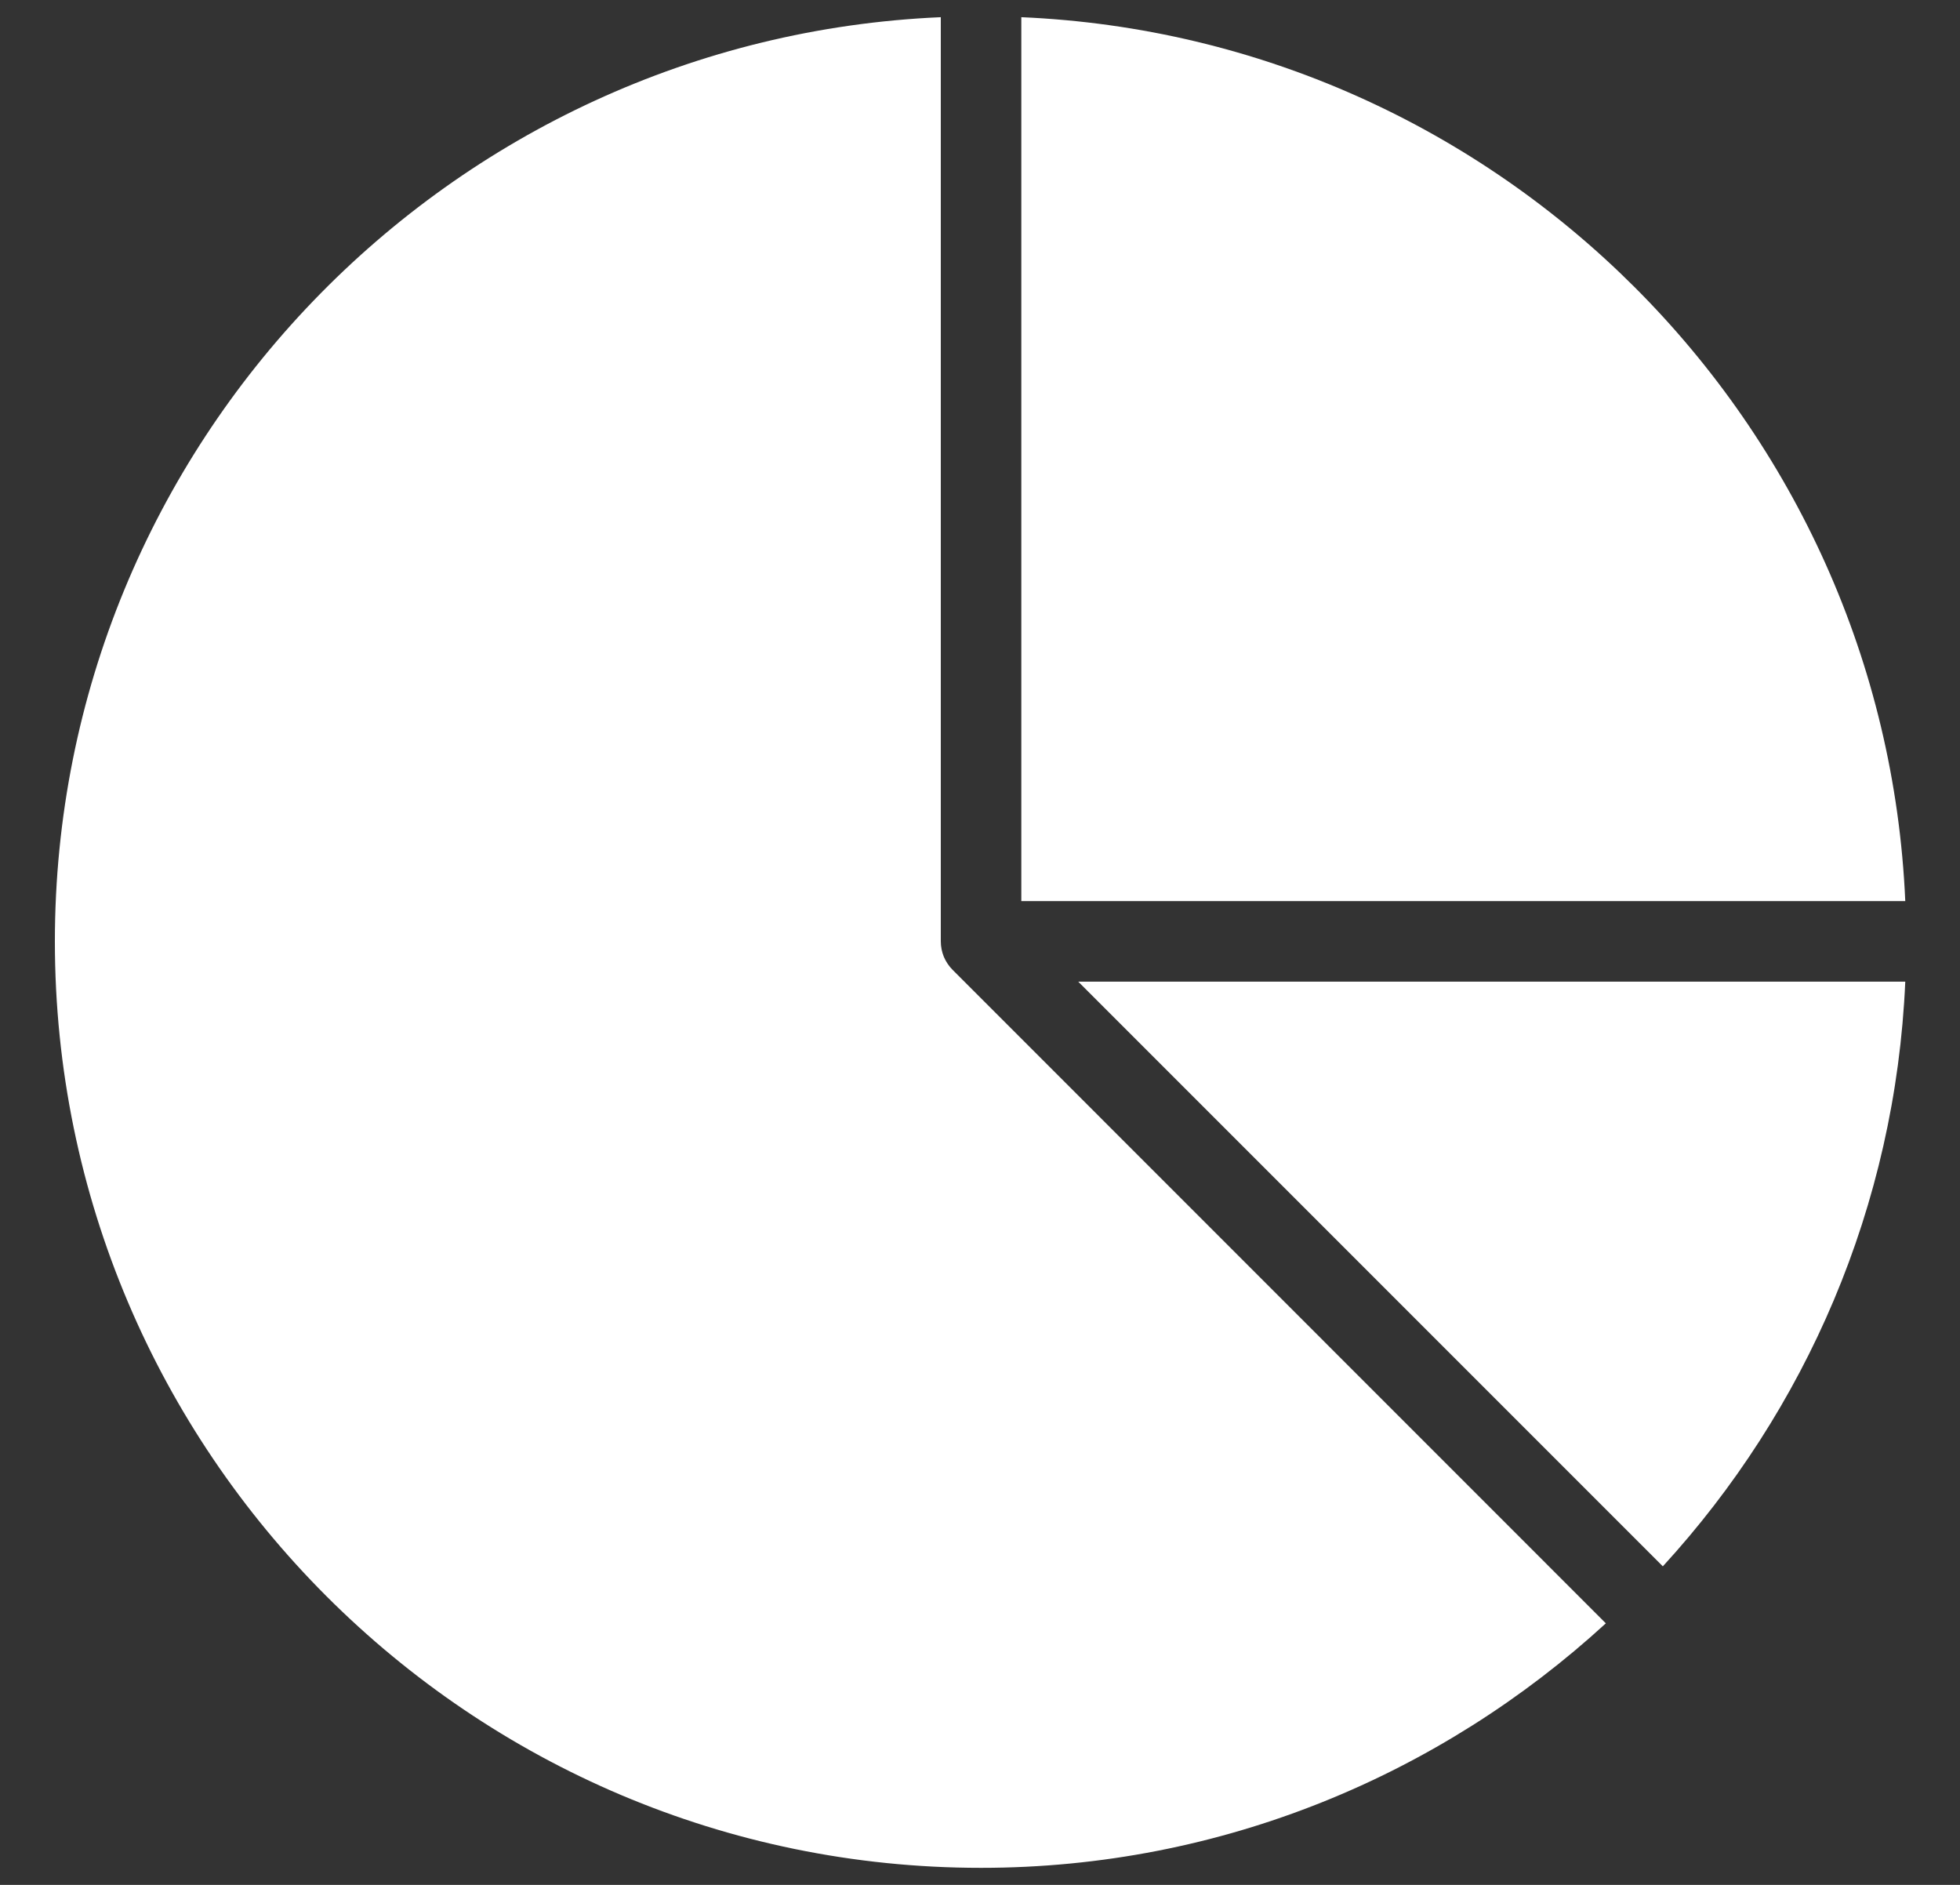
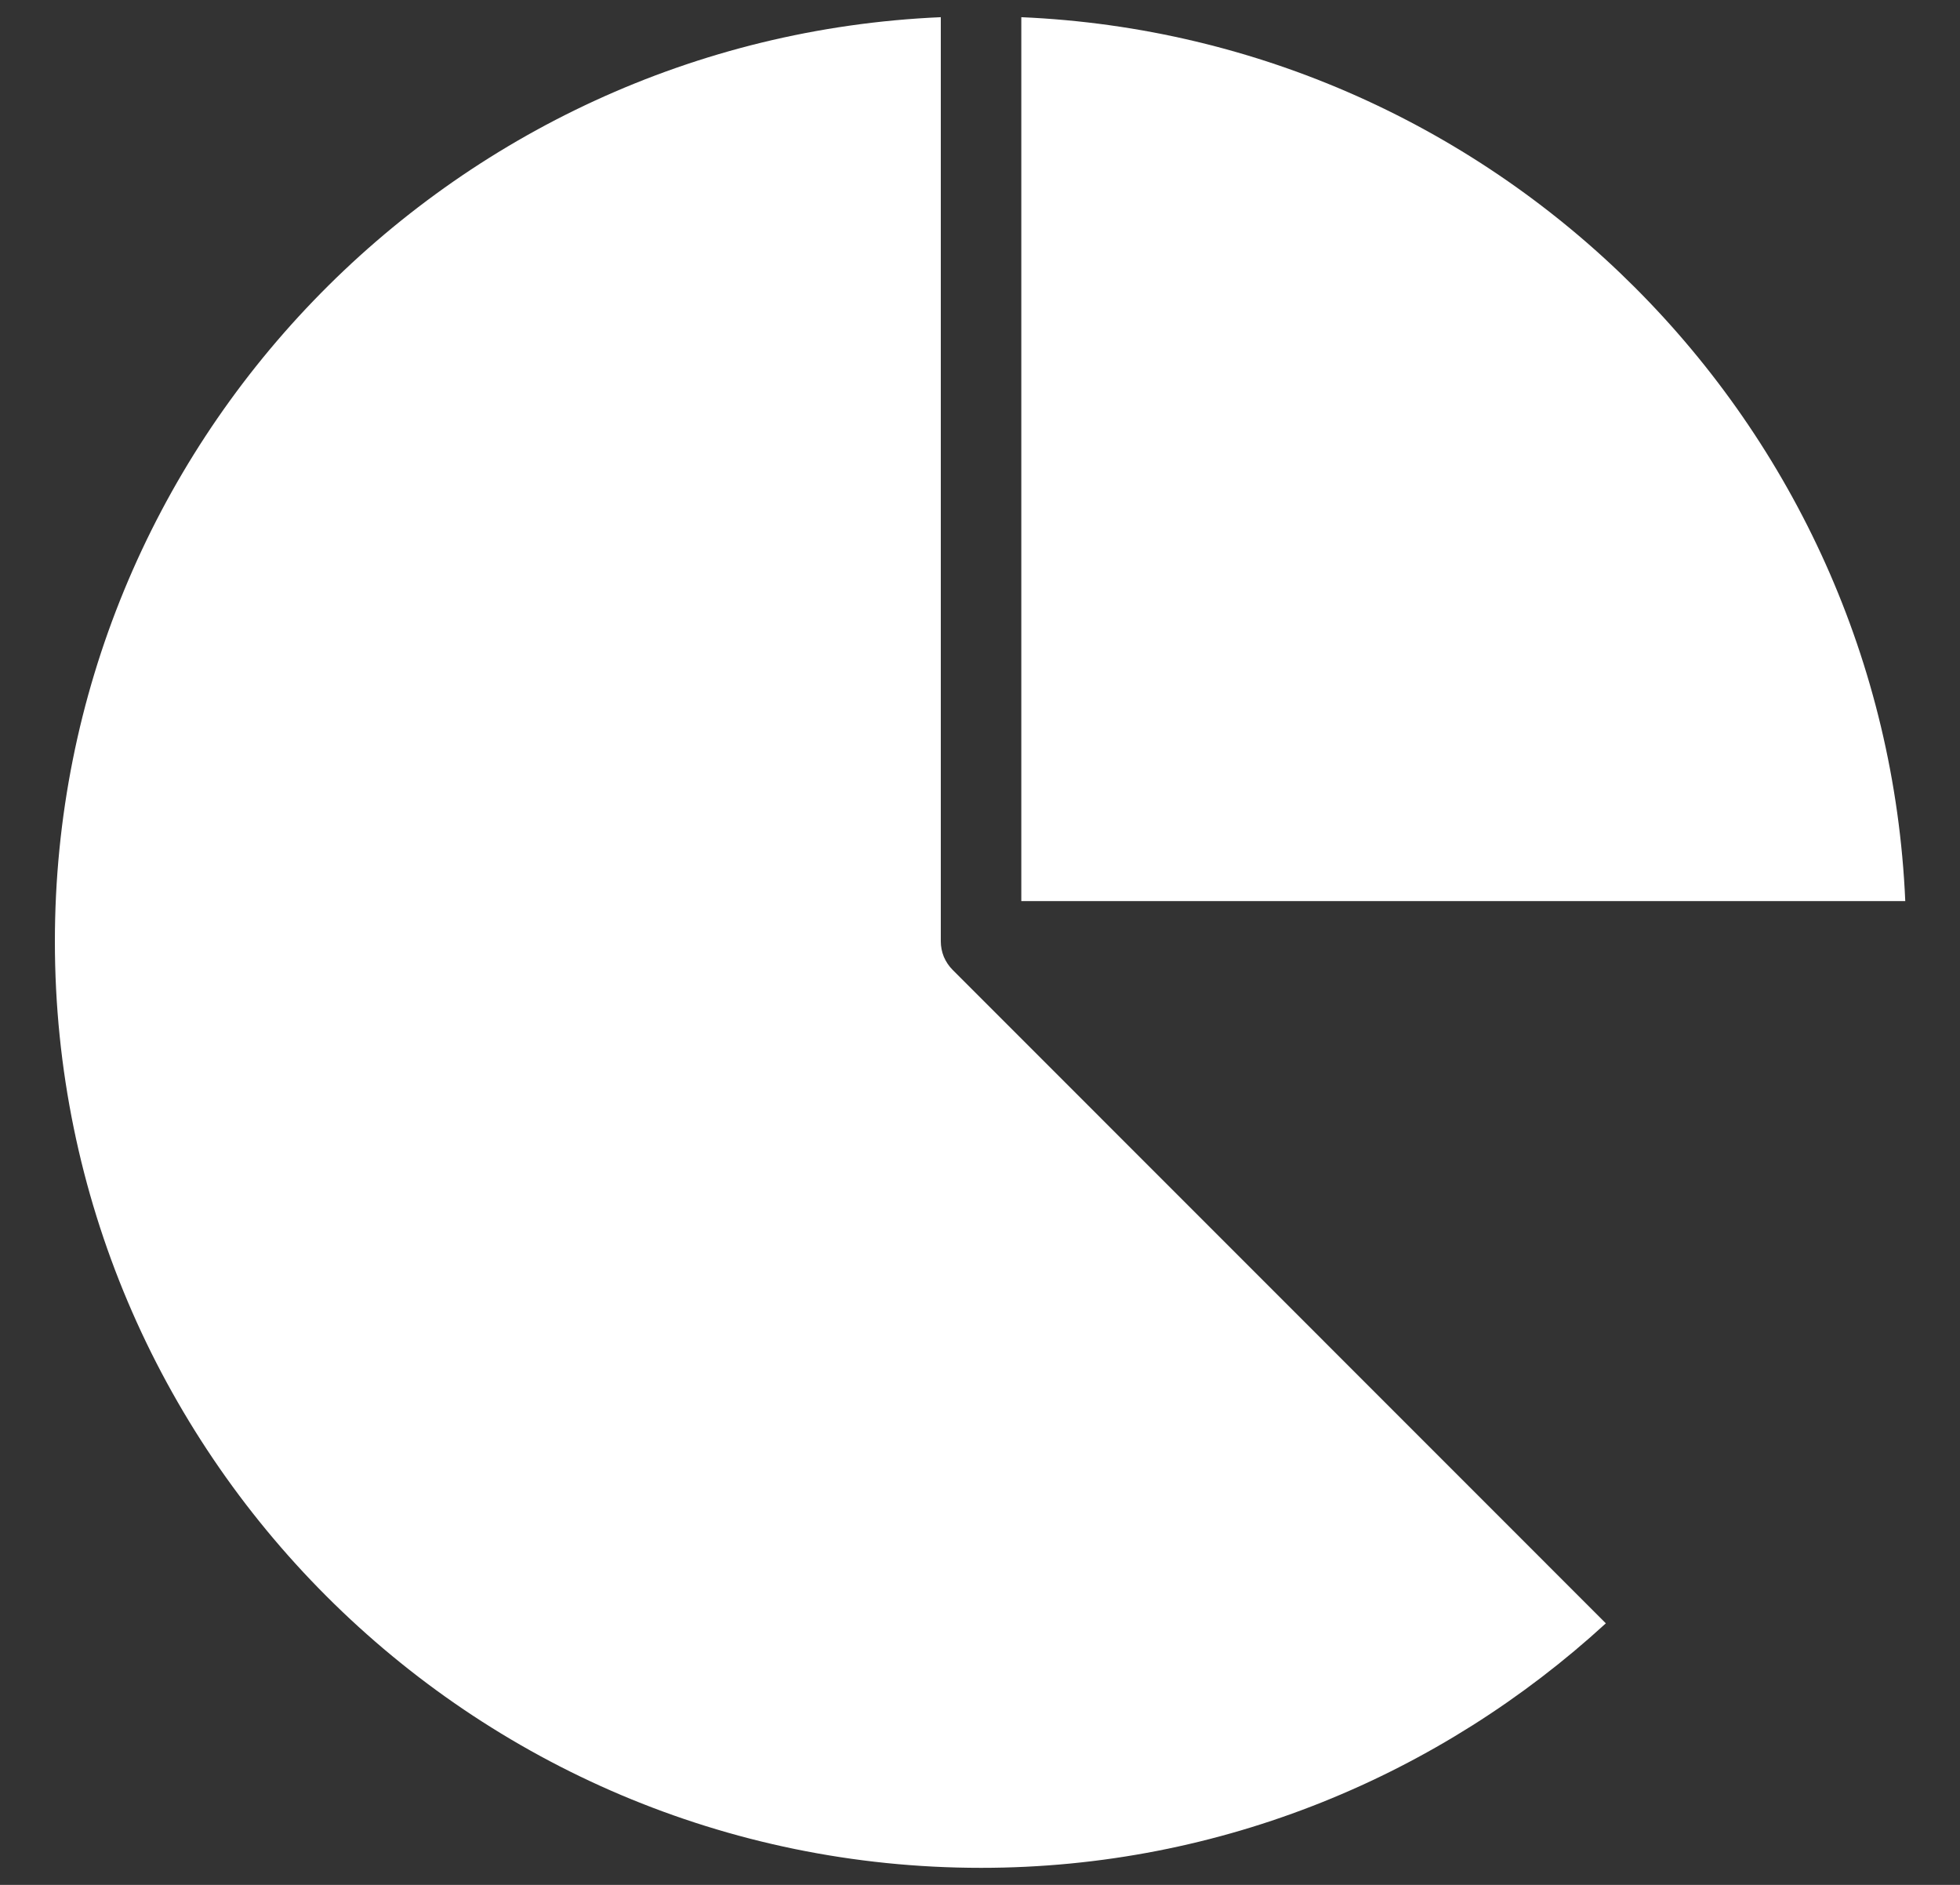
<svg xmlns="http://www.w3.org/2000/svg" width="26px" height="25px" viewBox="0 0 26 25" version="1.1">
  <rect x="0" y="0" width="26" height="25" fill="#333333" stroke="none" />
  <title>pie-chart.5</title>
  <desc>Created with Sketch.</desc>
  <defs />
  <g id="Page-1" stroke="none" stroke-width="1" fill="none" fill-rule="evenodd">
    <g id="Landing-page-Open" transform="translate(-1037, -1467)" fill-rule="nonzero" fill="#FFFFFF">
      <g id="Group-8" transform="translate(24, 1359)">
        <g id="Group-Copy-2" transform="translate(1001, 95.5)">
          <g id="pie-chart.5" transform="translate(12.5, 12.5)">
-             <path d="M13.048,11.952 L24.774,11.952 C24.498,5.605 19.395,0.502 13.048,0.228 L13.048,11.952 Z" id="Shape" />
-             <path d="M13.803,13.02 L21.558,20.775 C23.451,18.71 24.644,16.004 24.774,13.02 L13.803,13.02 L13.803,13.02 Z" id="Shape" />
+             <path d="M13.048,11.952 L24.774,11.952 C24.498,5.605 19.395,0.502 13.048,0.228 Z" id="Shape" />
            <path d="M12.137,12.864 C12.088,12.815 12.048,12.755 12.02,12.69 C11.994,12.625 11.98,12.556 11.98,12.486 L11.98,0.228 C5.454,0.511 0.228,5.892 0.228,12.487 C0.228,19.262 5.739,24.774 12.514,24.774 C15.709,24.774 18.614,23.537 20.802,21.531 L12.137,12.864 Z" id="Shape" />
          </g>
        </g>
      </g>
    </g>
  </g>
</svg>